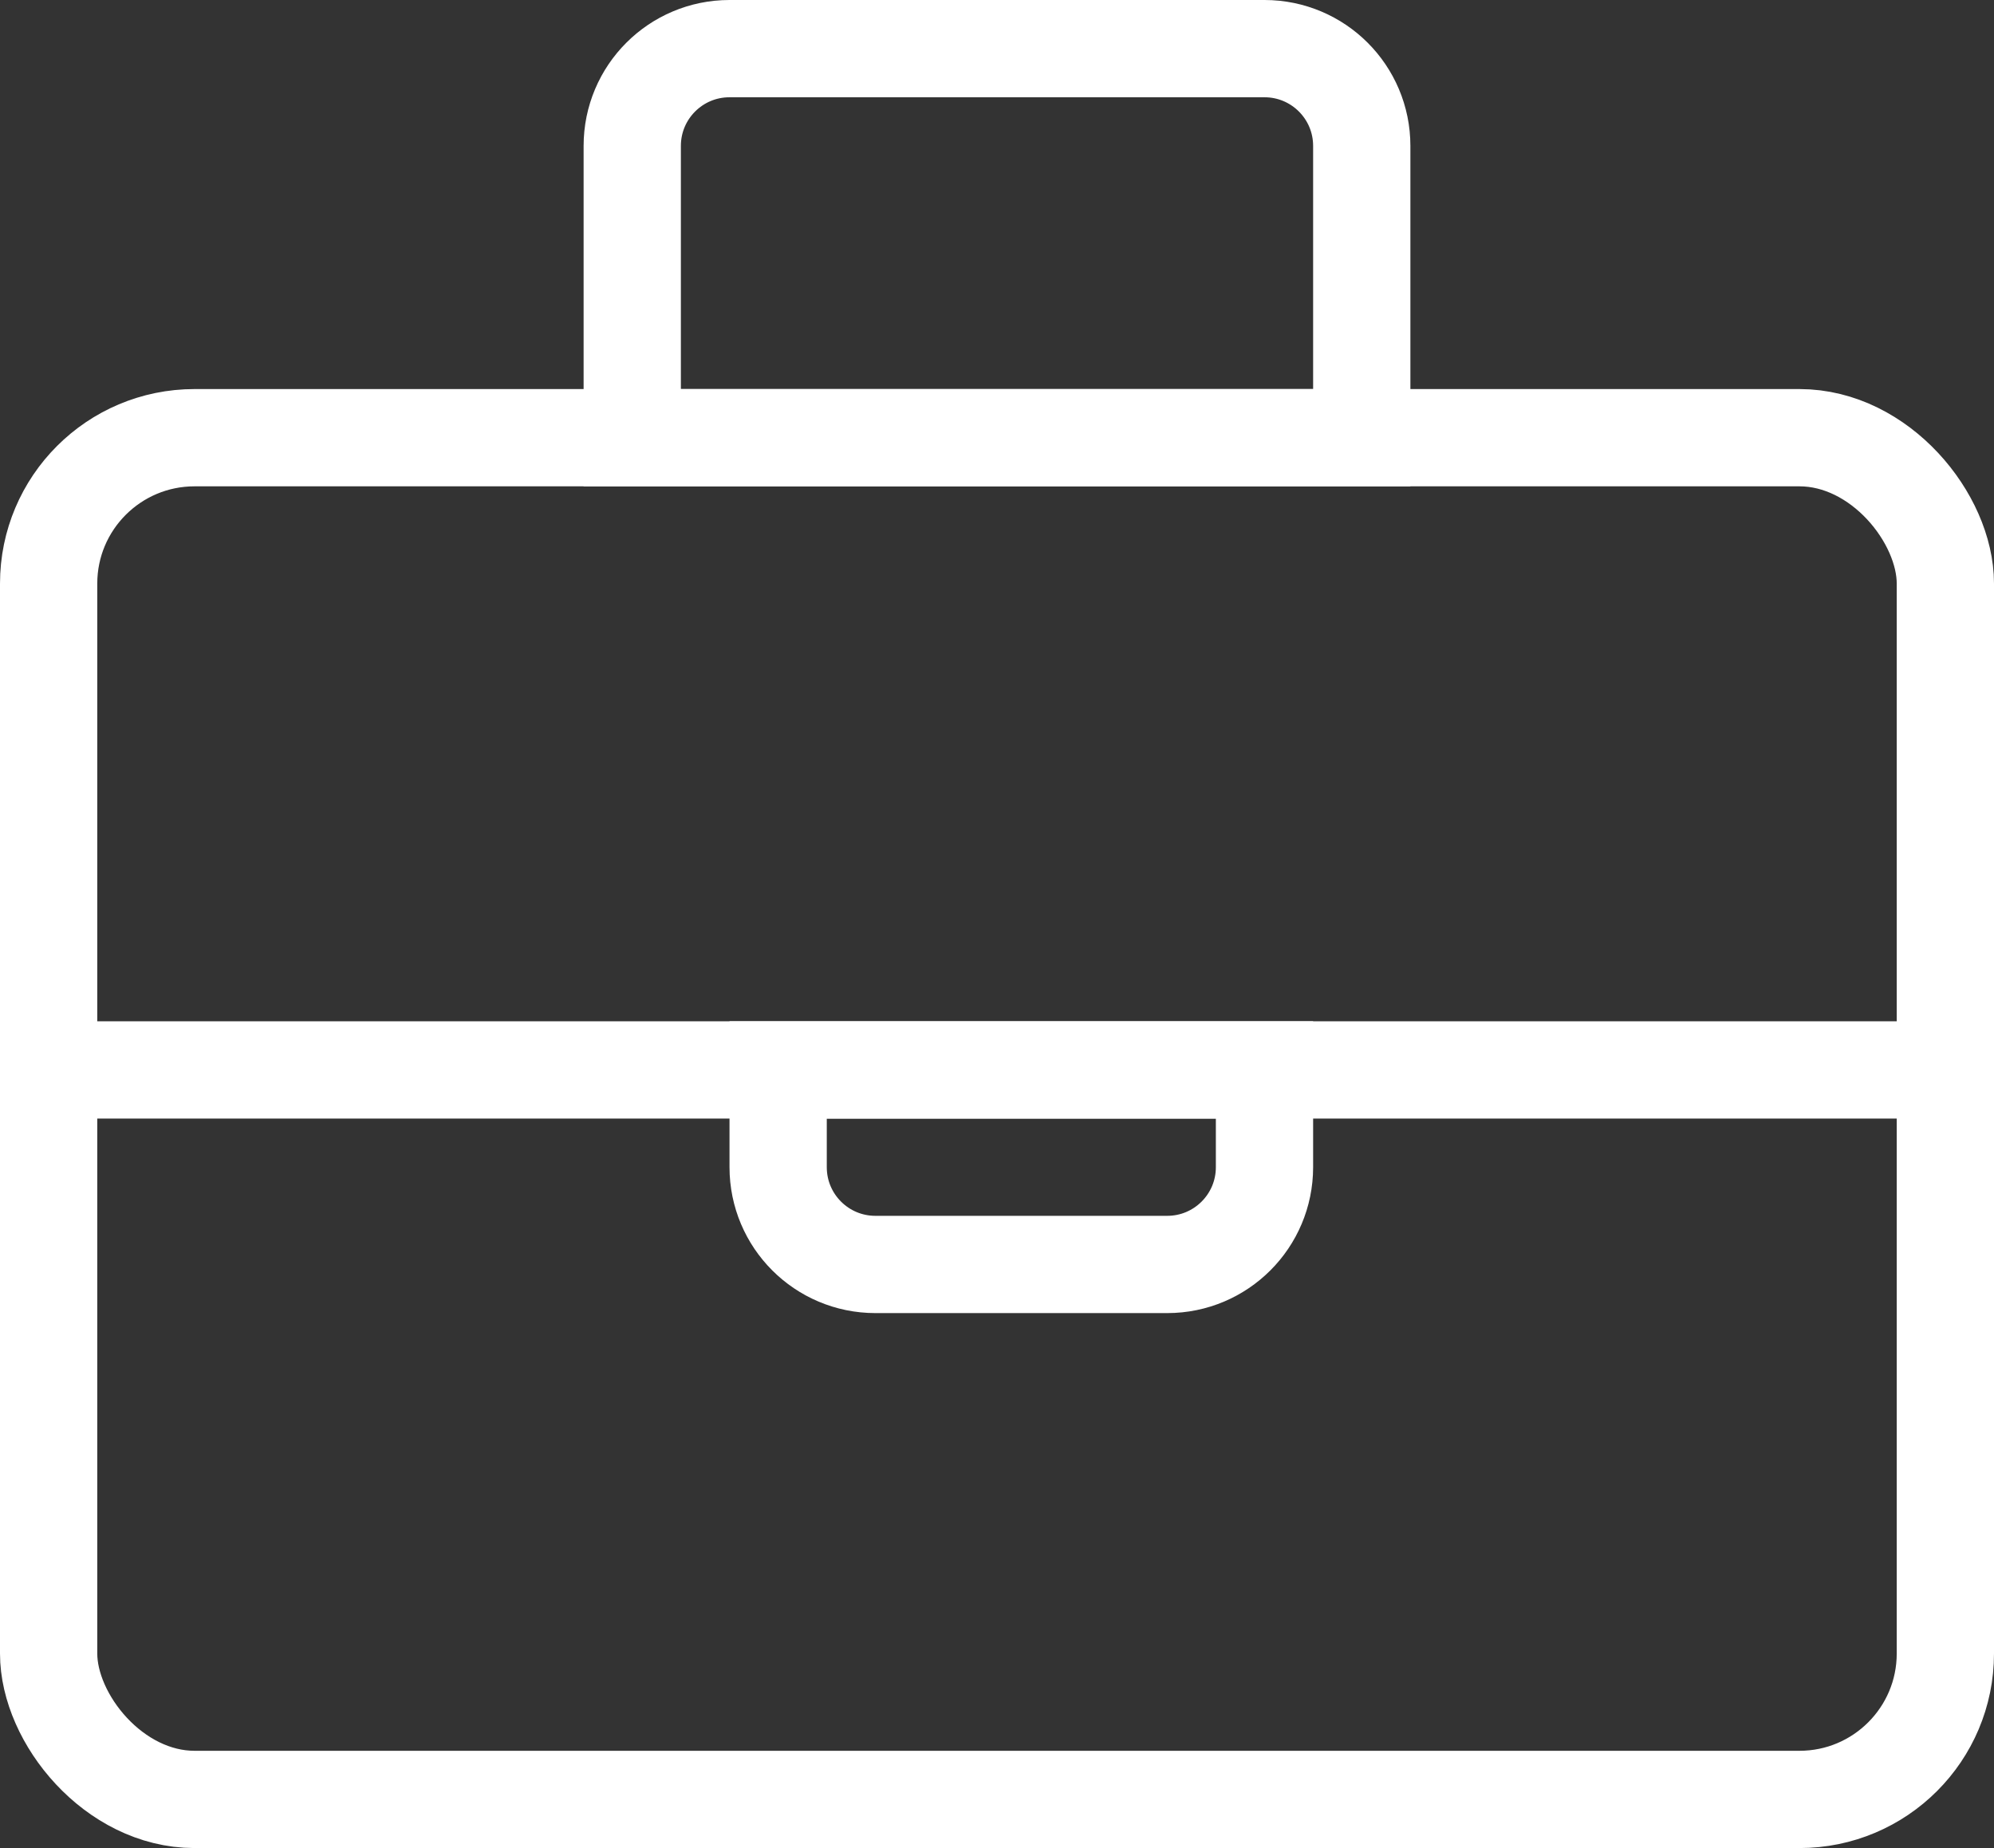
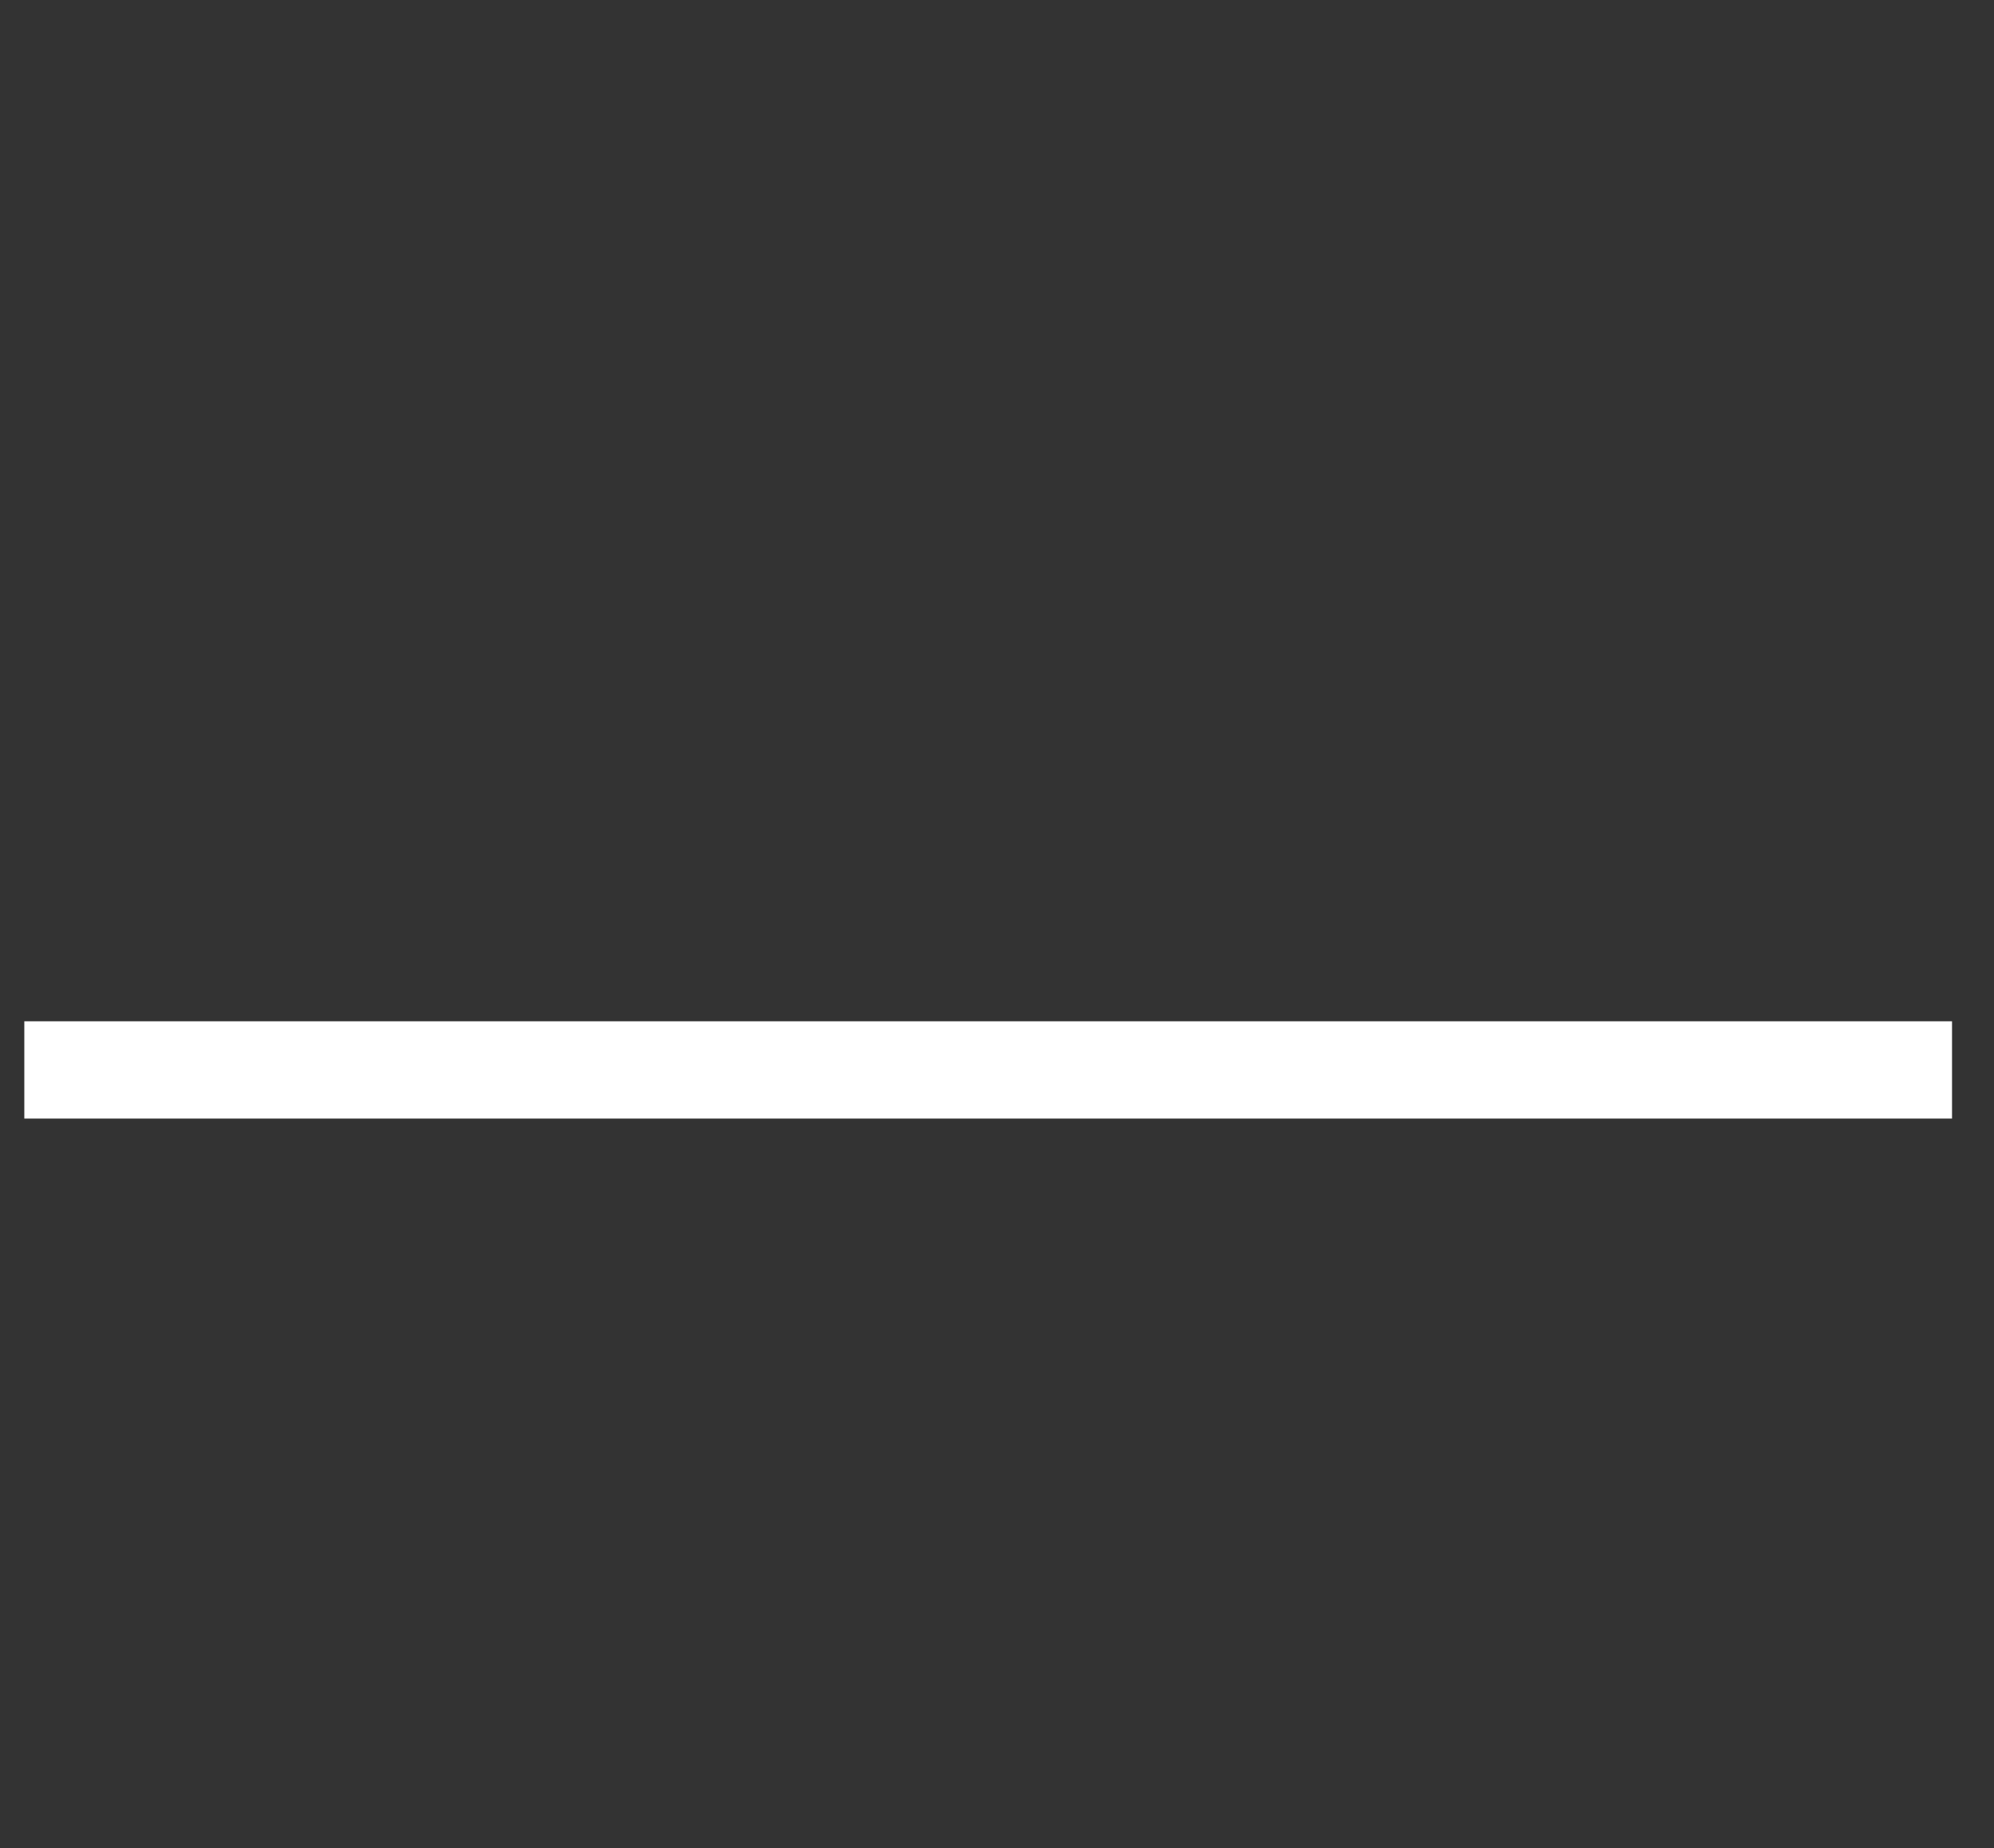
<svg xmlns="http://www.w3.org/2000/svg" width="41px" height="38px" viewBox="0 0 41 38" version="1.1">
  <rect x="0" y="0" width="41" height="38" fill="#333333" stroke="none" />
  <title>Group 27</title>
  <desc>Created with Sketch.</desc>
  <g id="Page-1" stroke="none" stroke-width="1" fill="none" fill-rule="evenodd">
    <g id="Кожа-для-галантерейных-изделий" transform="translate(-1229, -433)" stroke="#FFFFFF" stroke-width="2">
      <g id="Group-Copy-2">
        <g id="Group-30" transform="translate(1204, 410)">
          <g id="Group">
            <g id="Group-27" transform="translate(25, 23)">
              <path d="M1.5,22 L39.137,22" id="Line-12" stroke-linecap="square" />
-               <path d="M16,22 L16,24 C16,25.105 16.895,26 18,26 L24,26 C25.105,26 26,25.105 26,24 L26,22 L16,22 Z" id="Rectangle" />
-               <rect id="Rectangle" x="1" y="9" width="39" height="28" rx="3" />
-               <path d="M13,9 L28,9 L28,3 C28,1.895 27.105,1 26,1 L15,1 C13.895,1 13,1.895 13,3 L13,9 Z" id="Rectangle" />
            </g>
          </g>
        </g>
      </g>
    </g>
  </g>
</svg>